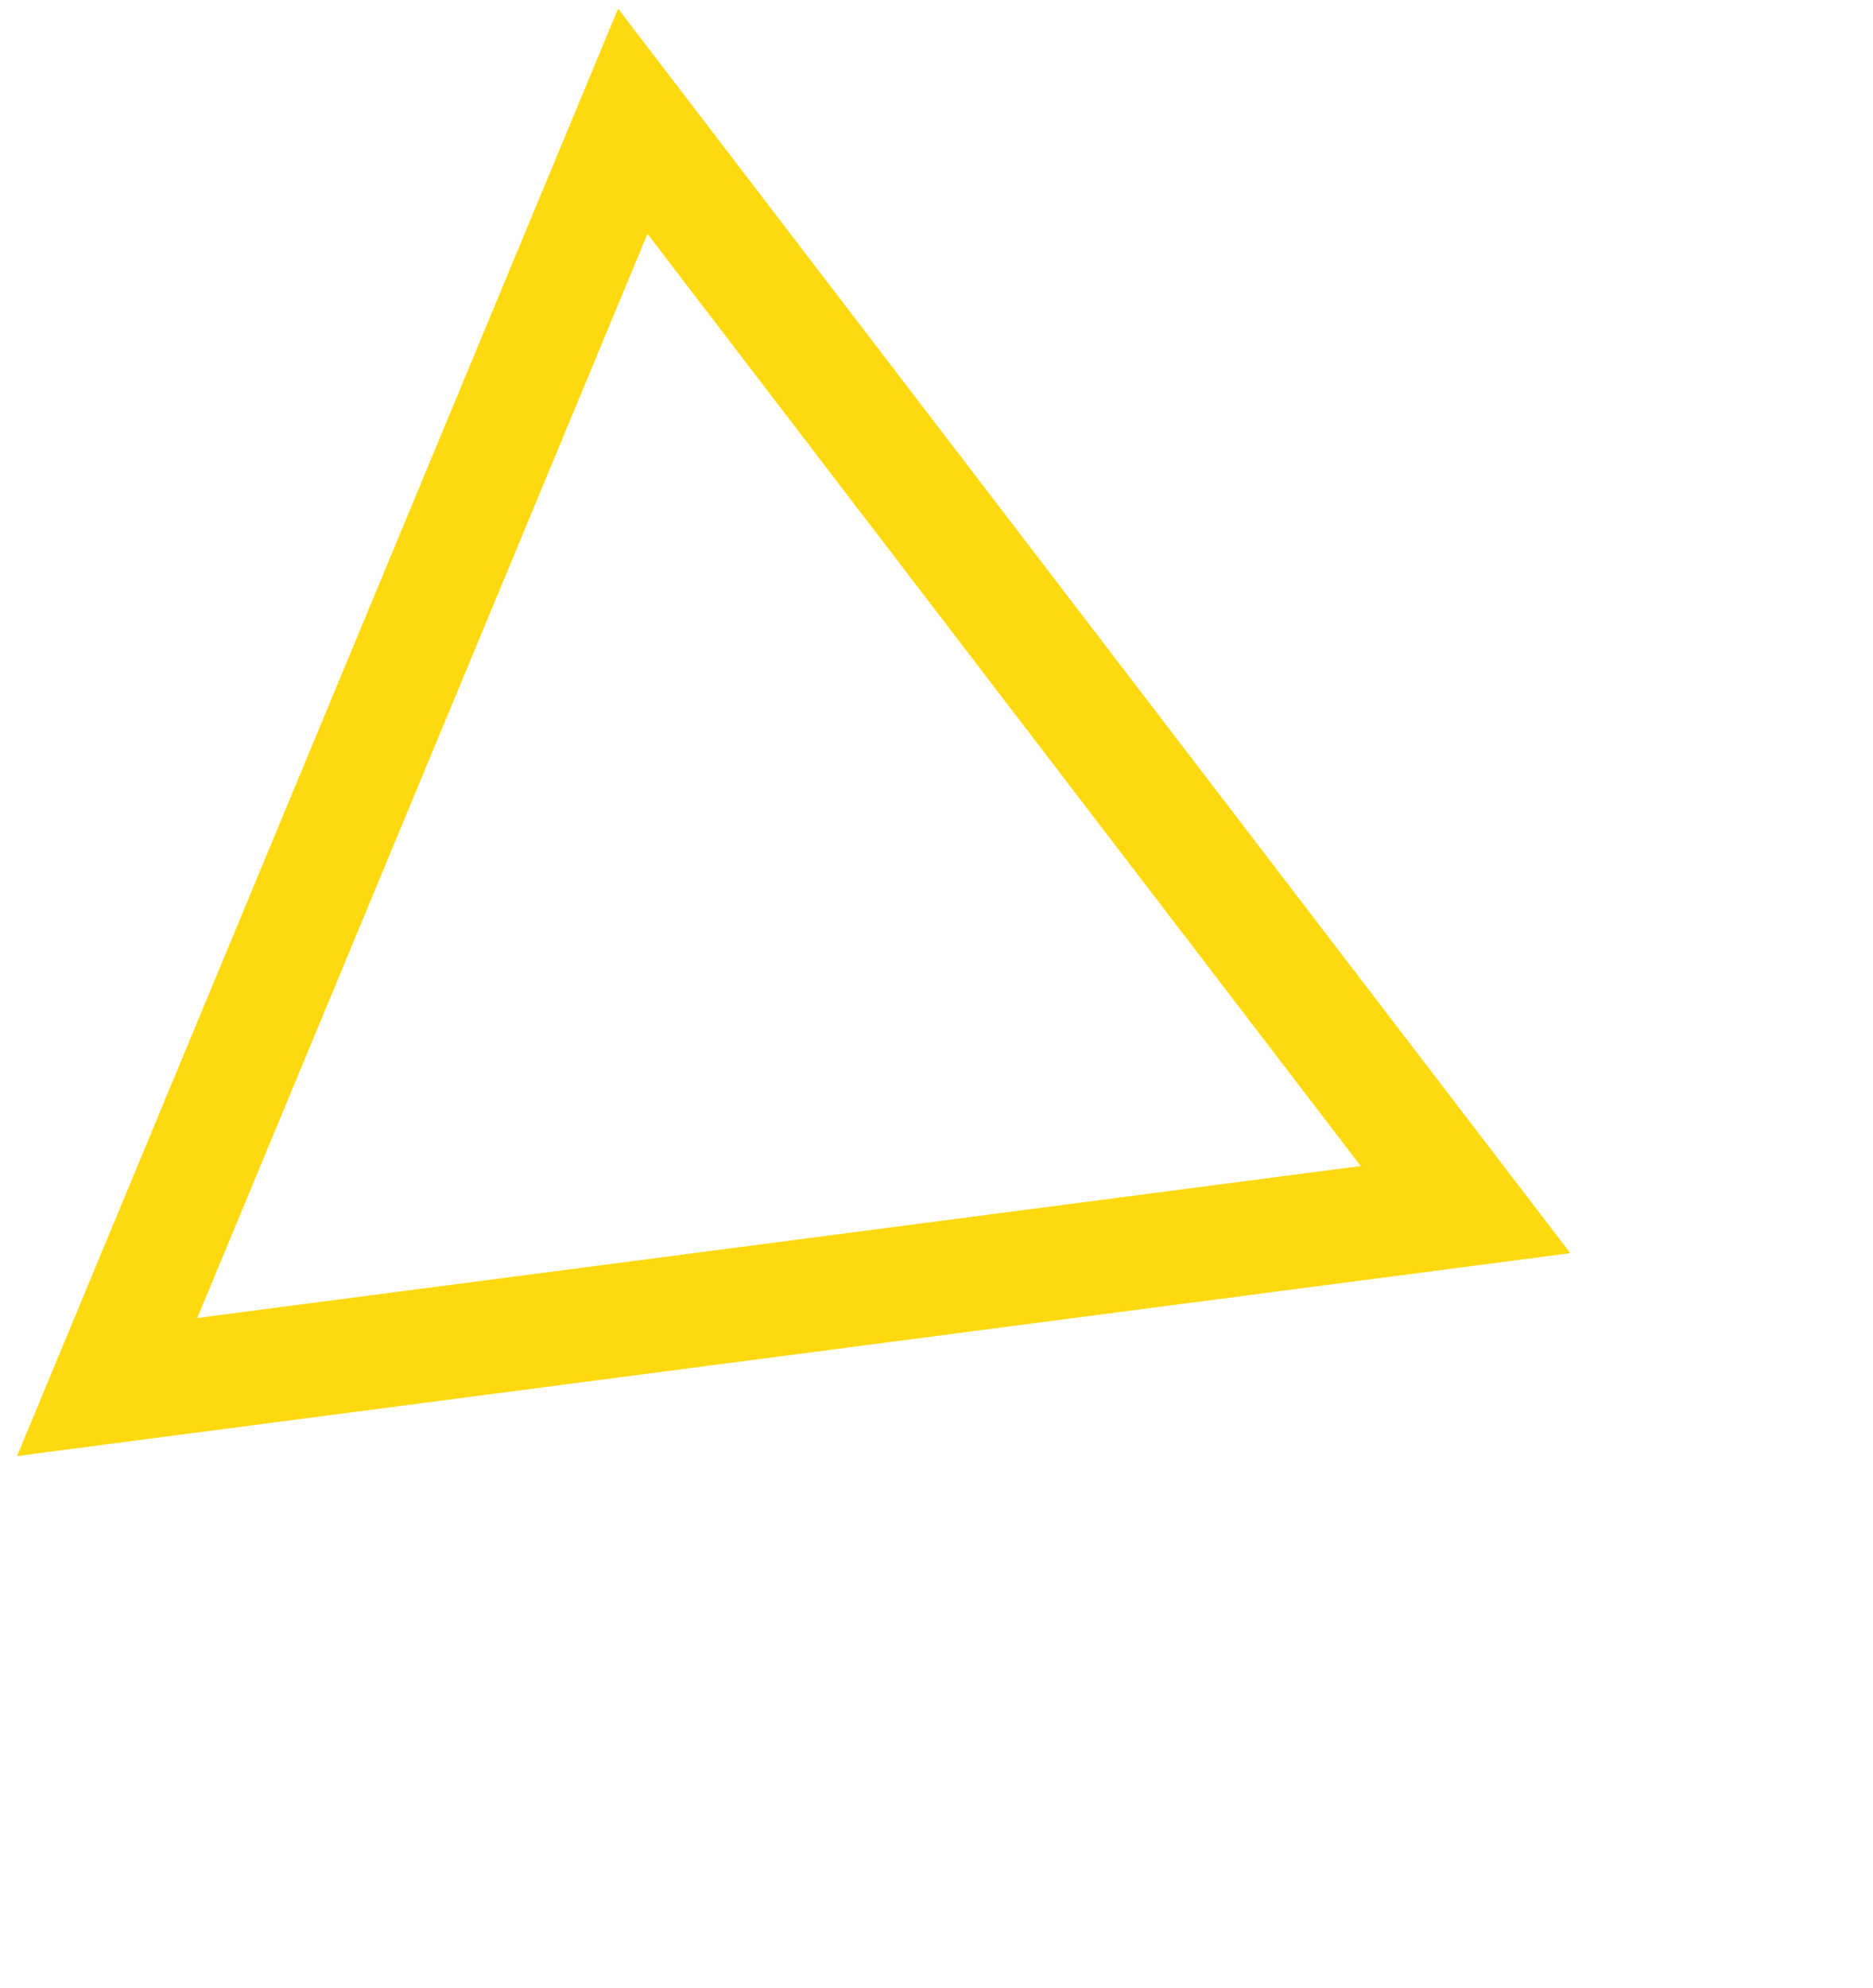
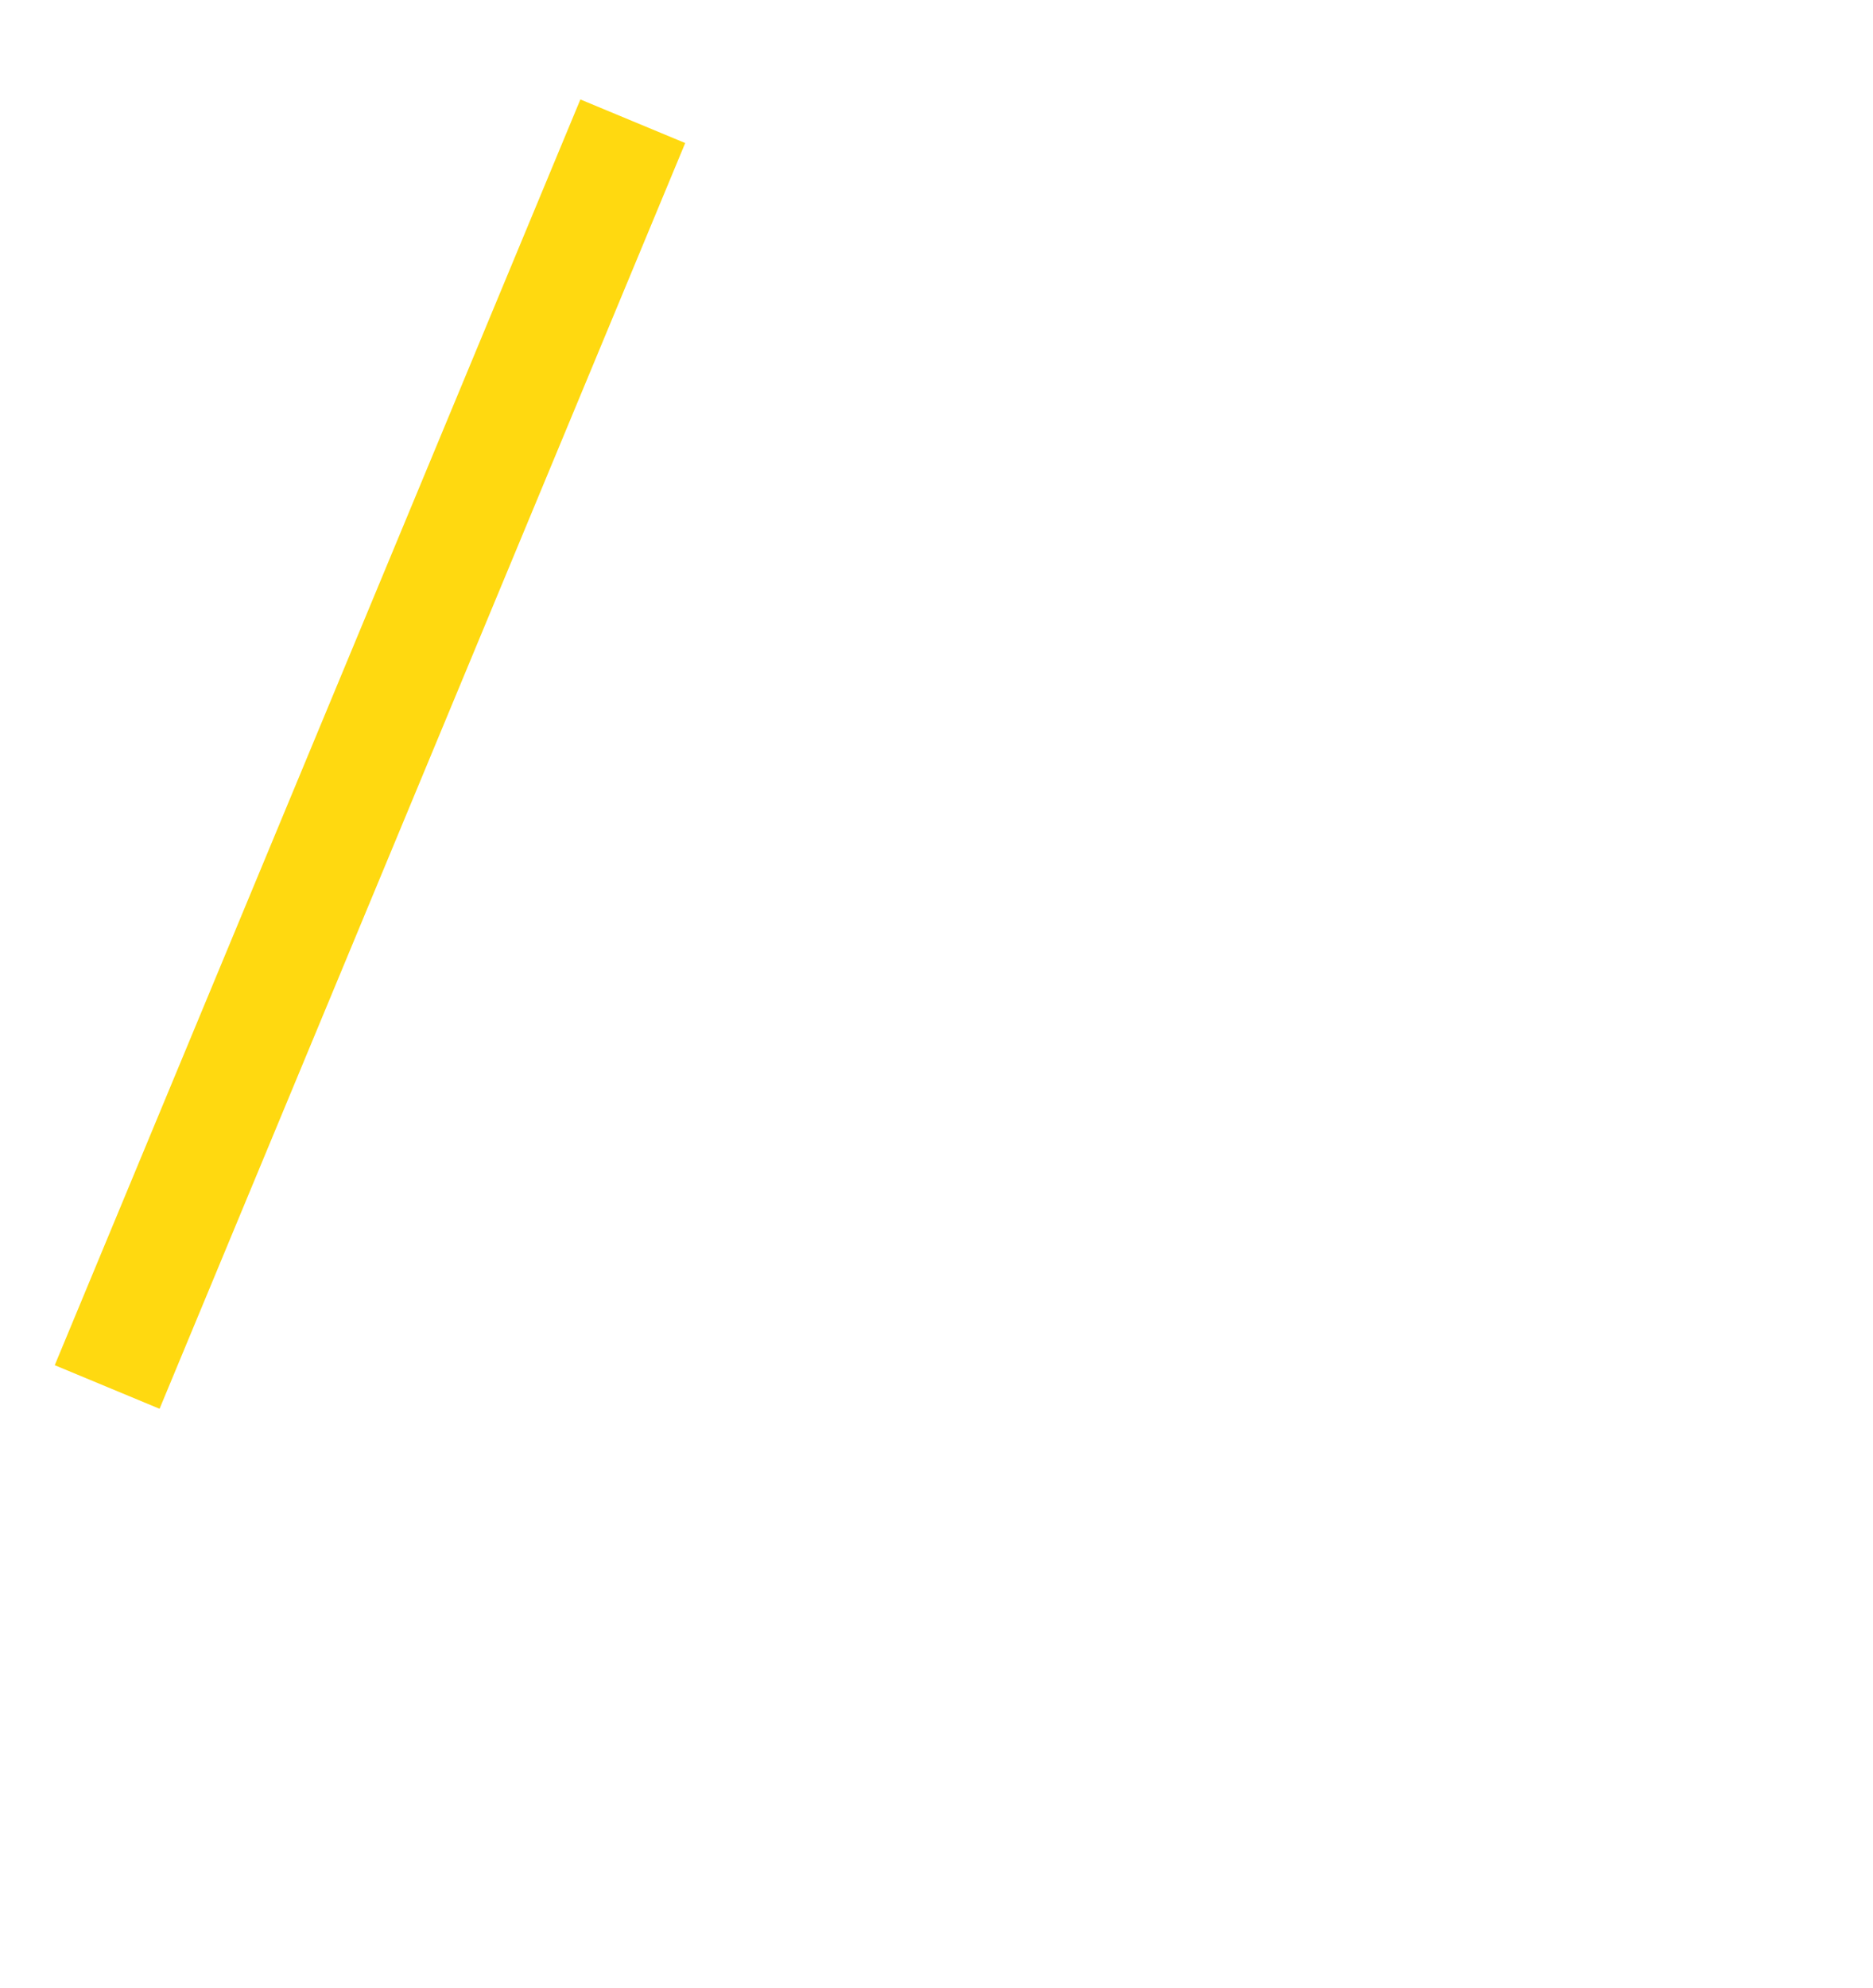
<svg xmlns="http://www.w3.org/2000/svg" width="99" height="105" viewBox="0 0 99 105" fill="none">
-   <path d="M33.447 6.405L77.463 63.899L5.664 73.27L33.447 6.405Z" stroke="#FFD910" stroke-width="6" />
+   <path d="M33.447 6.405L5.664 73.27L33.447 6.405Z" stroke="#FFD910" stroke-width="6" />
</svg>